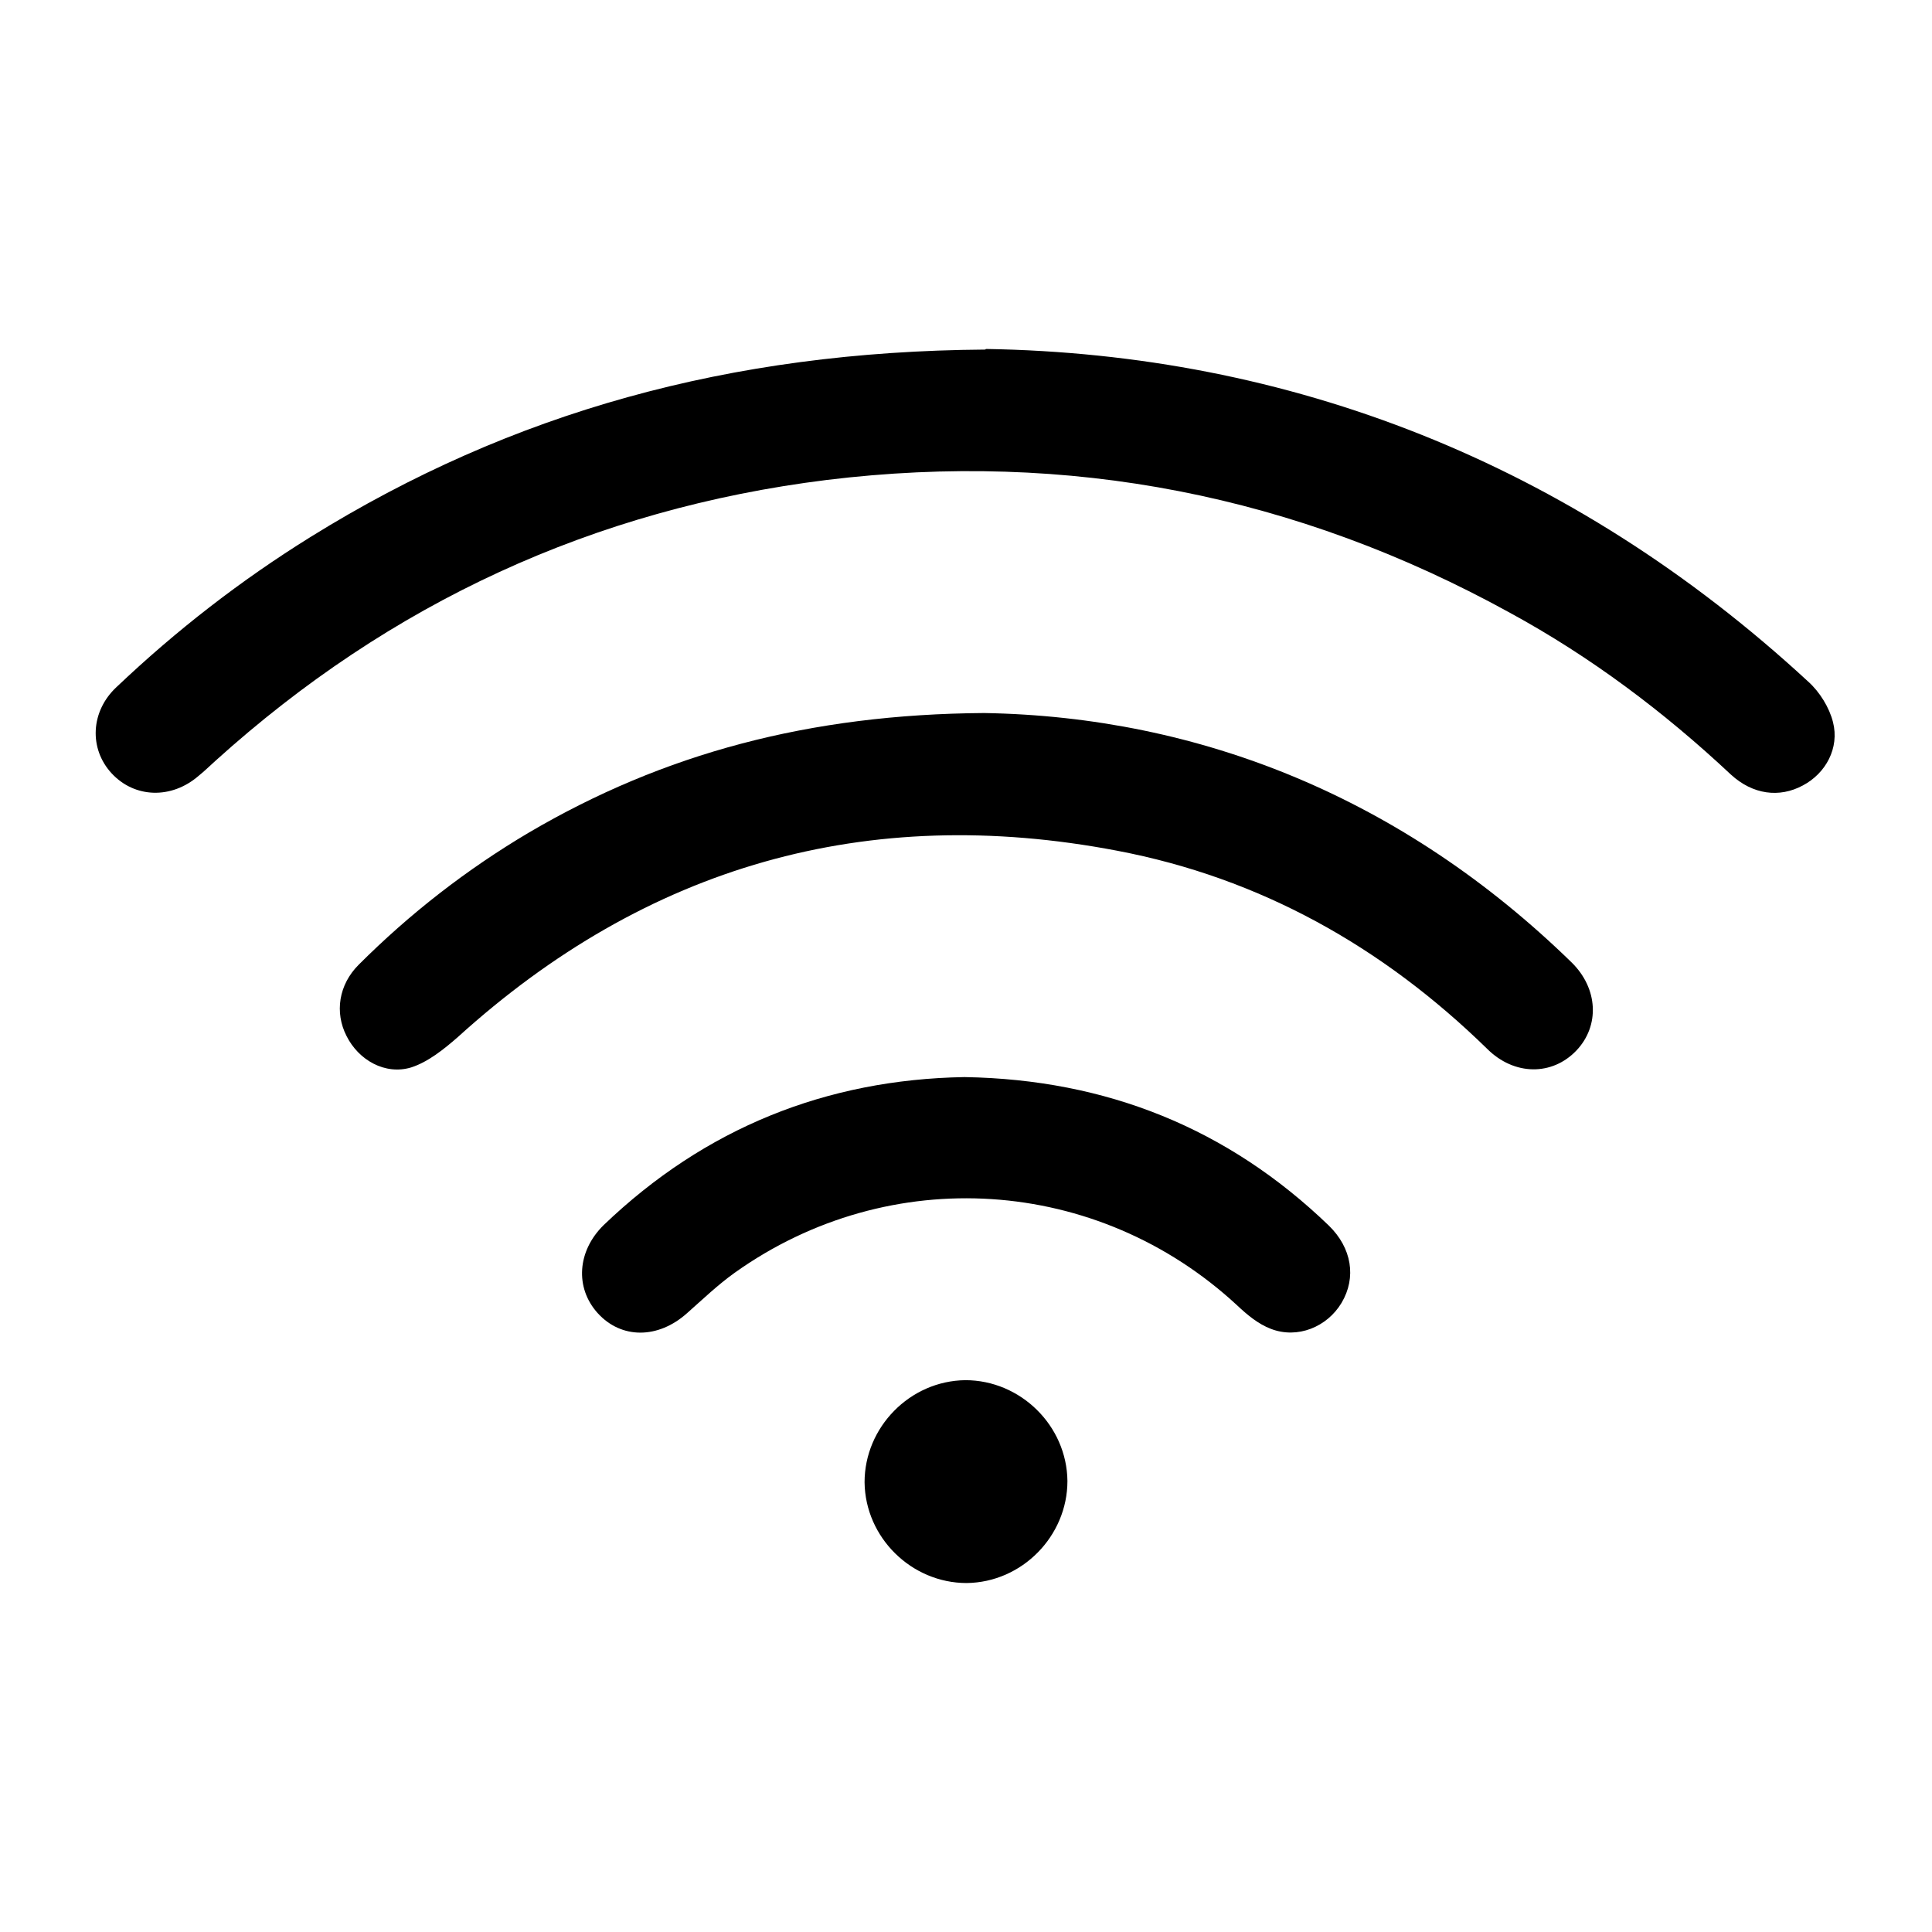
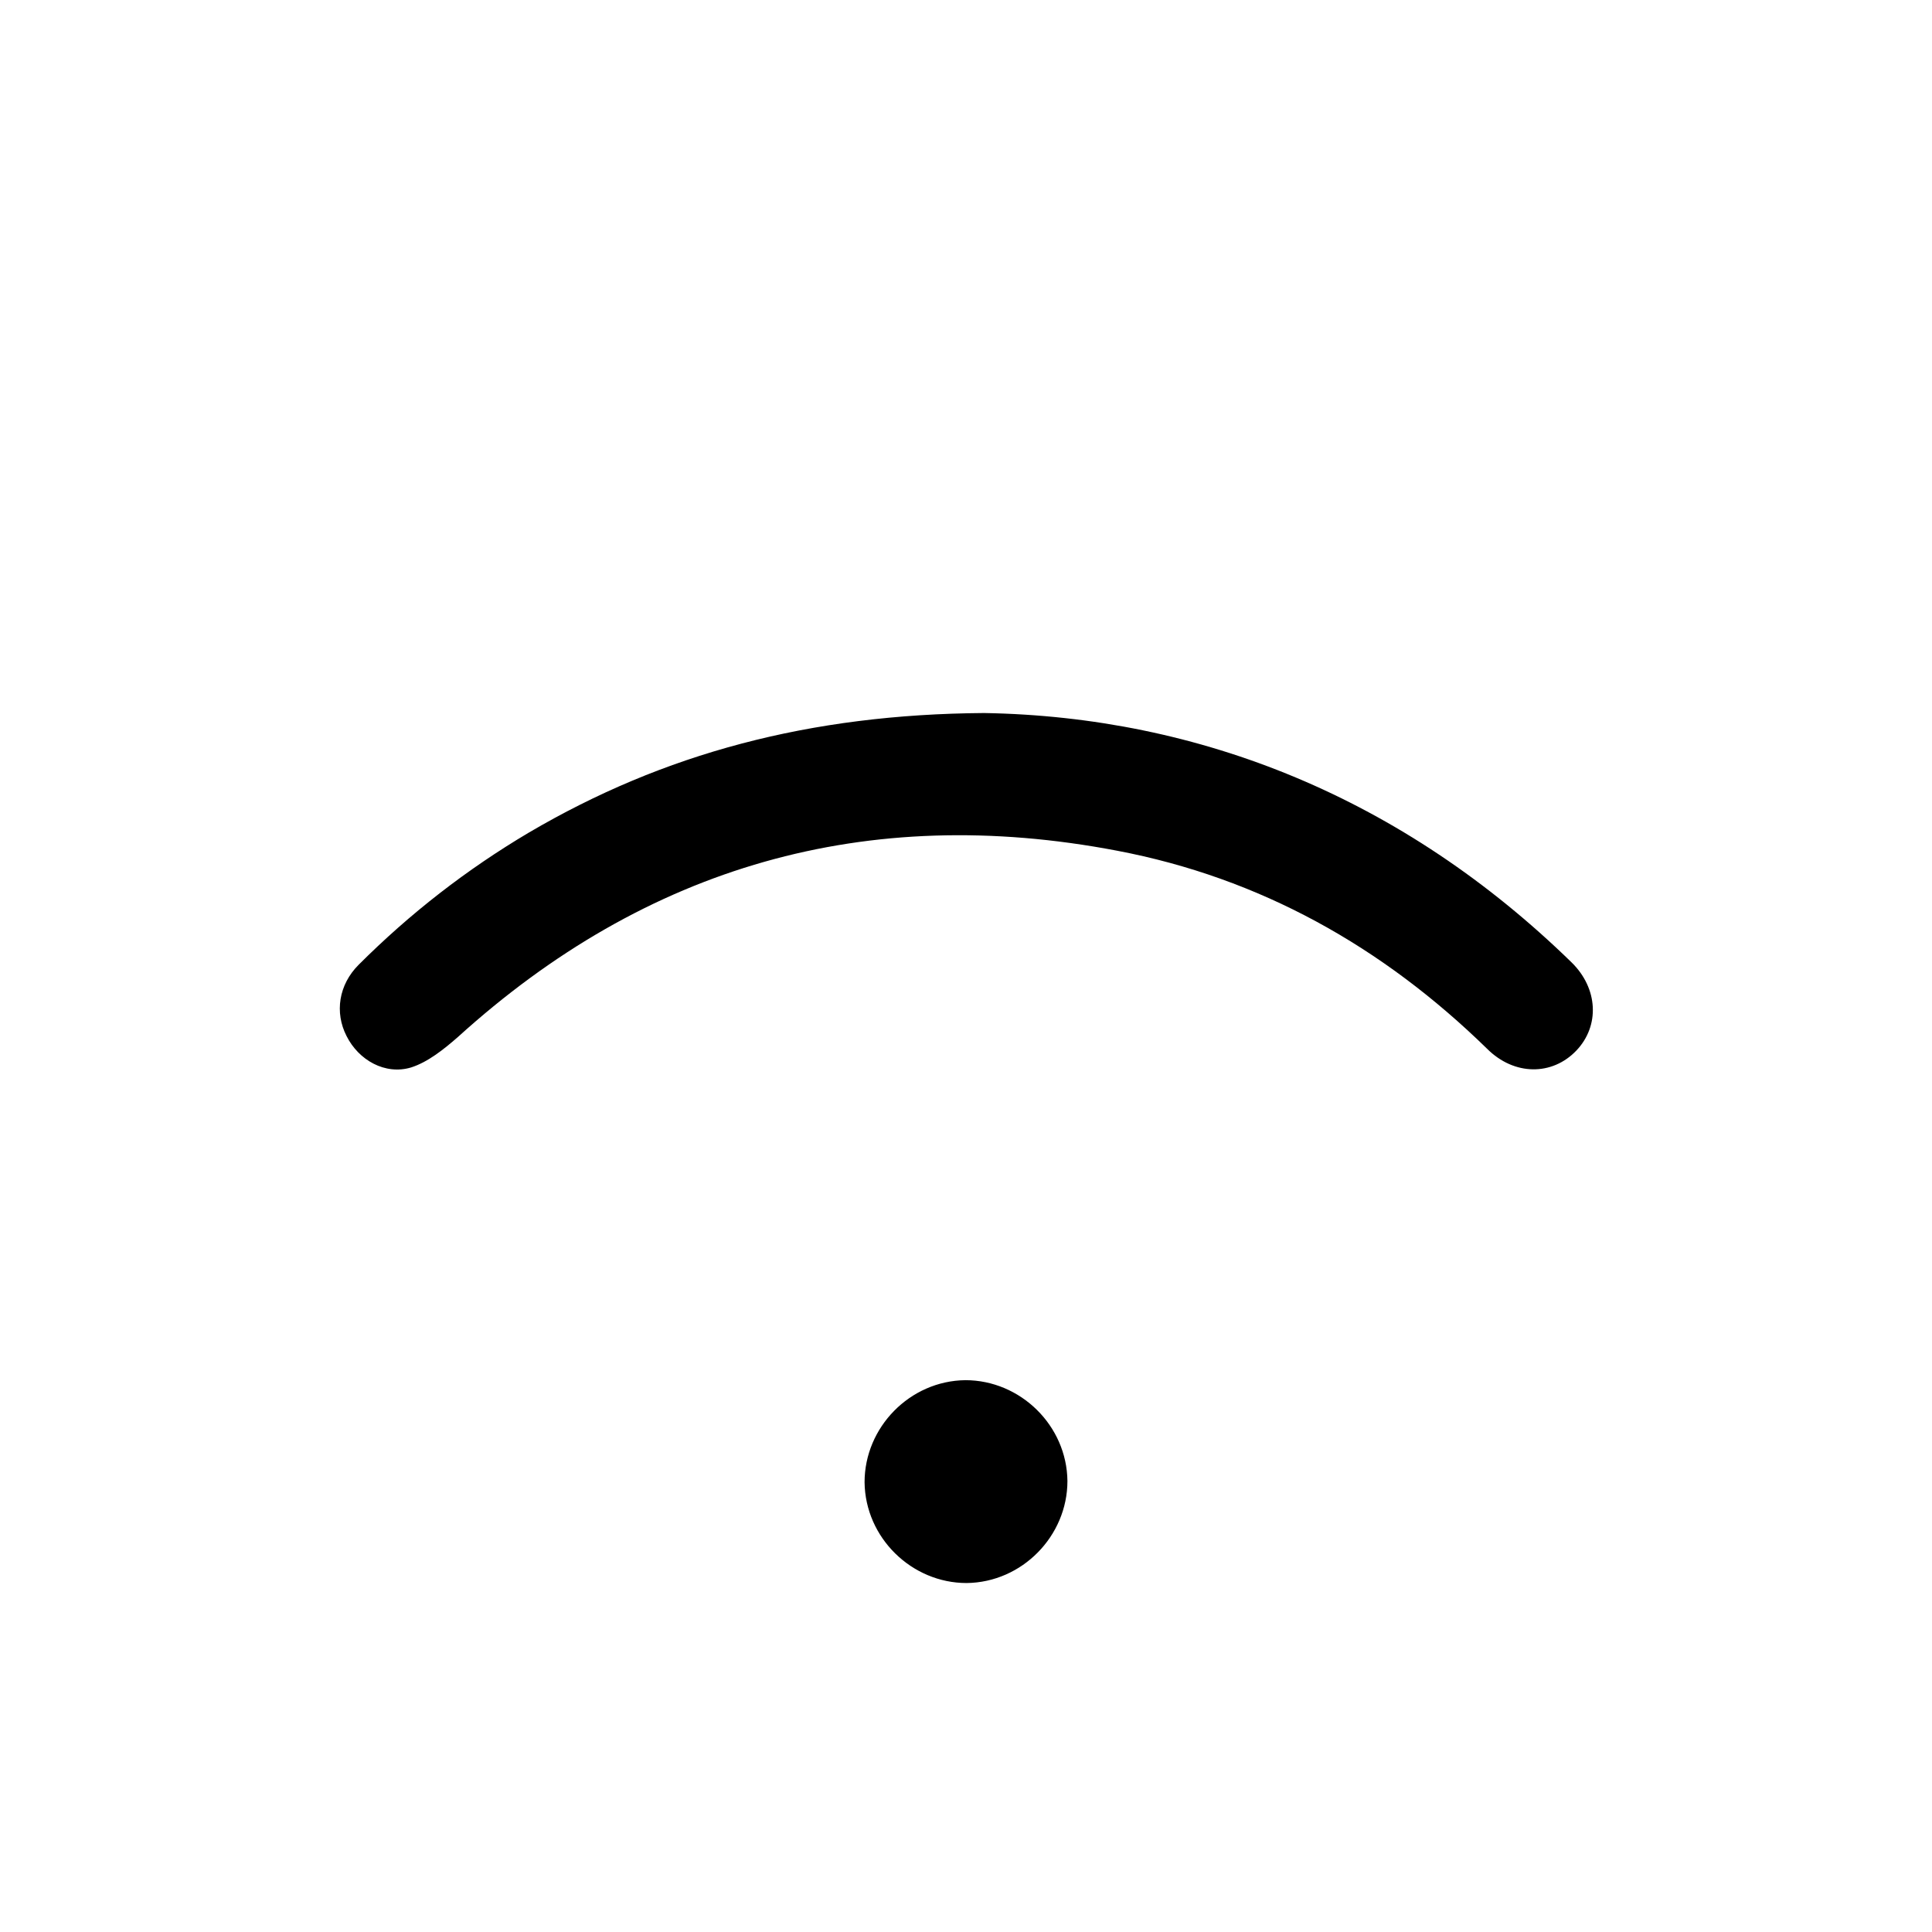
<svg xmlns="http://www.w3.org/2000/svg" id="Ebene_1" data-name="Ebene 1" viewBox="0 0 32 32">
  <defs>
    <style>
      .cls-1 {
        stroke-width: 0px;
      }
    </style>
  </defs>
-   <path class="cls-1" d="M16.33,5.78c5.01.08,9.68,1.87,13.62,5.51.19.17.35.43.41.67.11.43-.12.85-.5,1.05-.39.21-.83.15-1.19-.18-1.11-1.04-2.32-1.95-3.66-2.68-3.54-1.95-7.31-2.69-11.32-2.2-3.86.48-7.23,2.04-10.12,4.65-.09.08-.18.17-.28.25-.45.39-1.06.37-1.44-.04-.38-.41-.35-1.03.08-1.43.99-.94,2.06-1.77,3.22-2.49,3.32-2.06,6.94-3.07,11.17-3.1Z" />
  <path class="cls-1" d="M16.3,11.81c3.58.06,6.94,1.41,9.73,4.13.44.43.47,1.05.08,1.46-.4.42-1.03.42-1.48-.03-1.73-1.69-3.76-2.83-6.13-3.28-4.14-.79-7.79.25-10.92,3.09-.23.2-.49.41-.77.5-.43.13-.87-.12-1.07-.52-.2-.39-.13-.85.2-1.18.85-.85,1.79-1.58,2.82-2.19,2.23-1.31,4.65-1.96,7.54-1.98Z" />
-   <path class="cls-1" d="M15.98,17.84c2.35.04,4.36.85,6.03,2.46.38.37.46.86.21,1.28-.24.4-.73.6-1.17.43-.21-.08-.39-.23-.56-.39-2.31-2.14-5.75-2.37-8.32-.54-.28.2-.53.44-.79.67-.48.43-1.09.43-1.48,0-.38-.42-.34-1.03.1-1.46,1.68-1.61,3.69-2.41,5.97-2.45Z" />
  <path class="cls-1" d="M16.01,26.22c-.91,0-1.68-.75-1.69-1.67,0-.91.75-1.68,1.67-1.69.91,0,1.68.75,1.69,1.67,0,.91-.75,1.68-1.67,1.69Z" />
</svg>